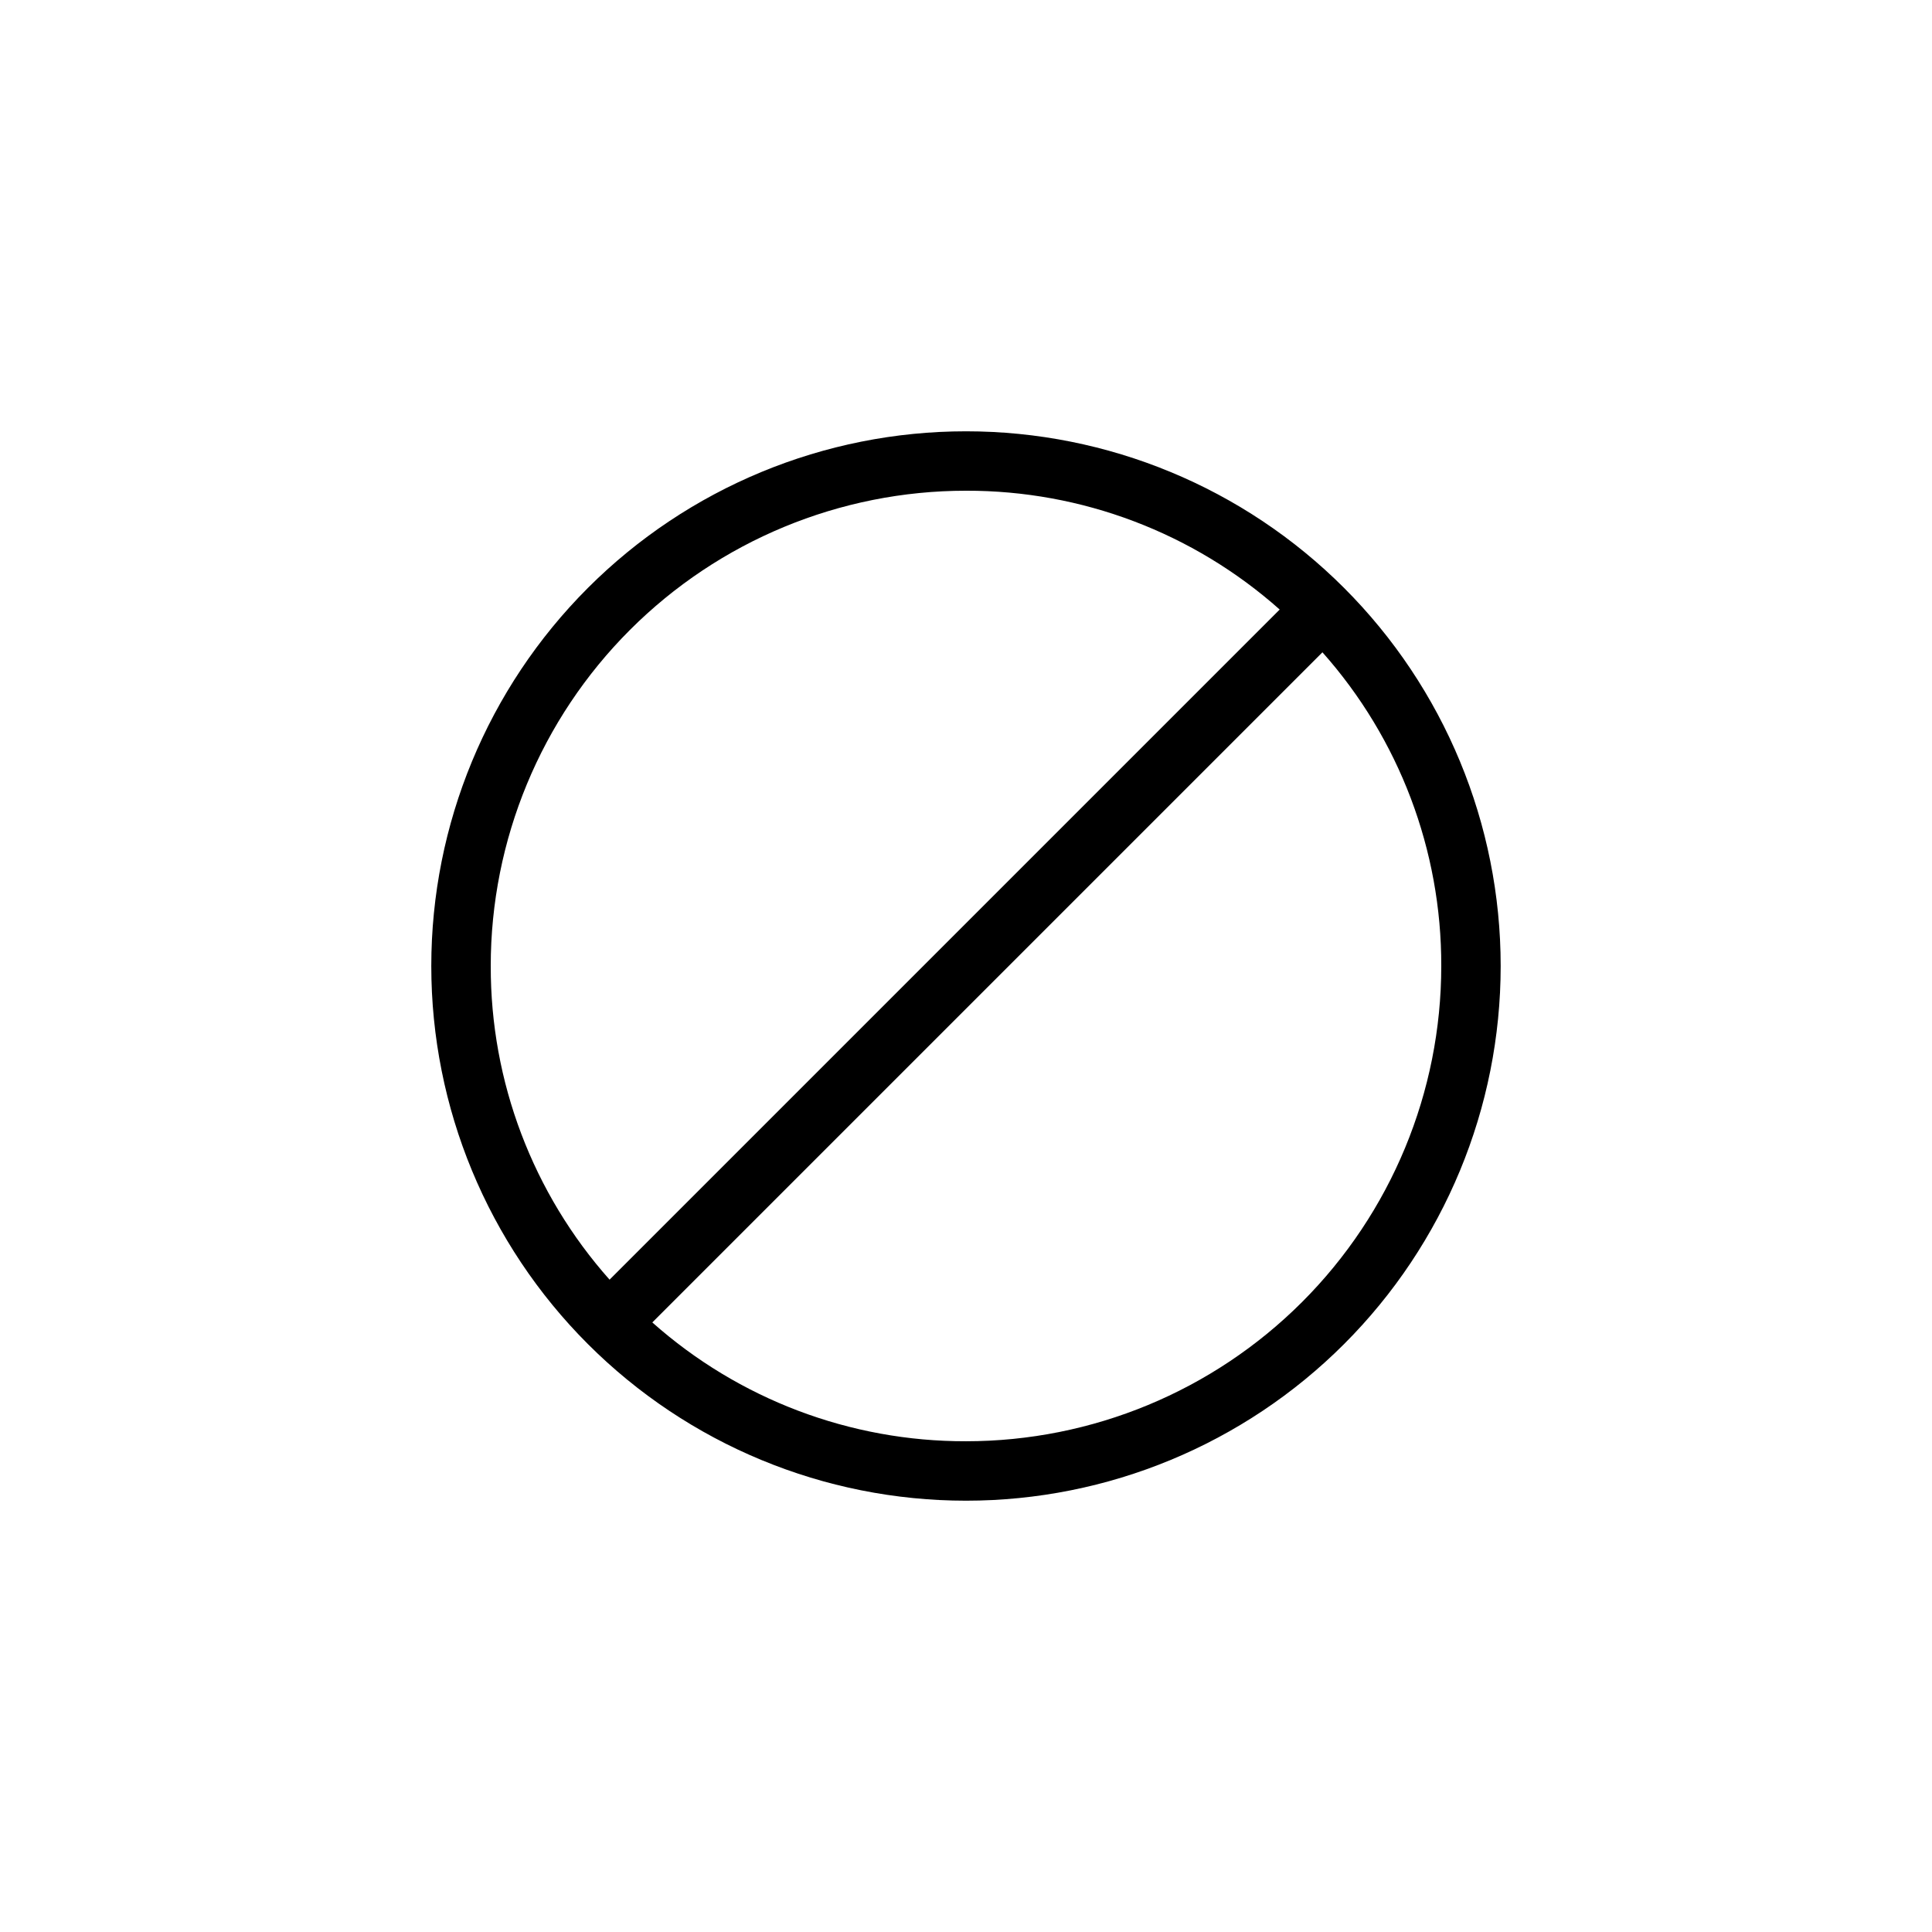
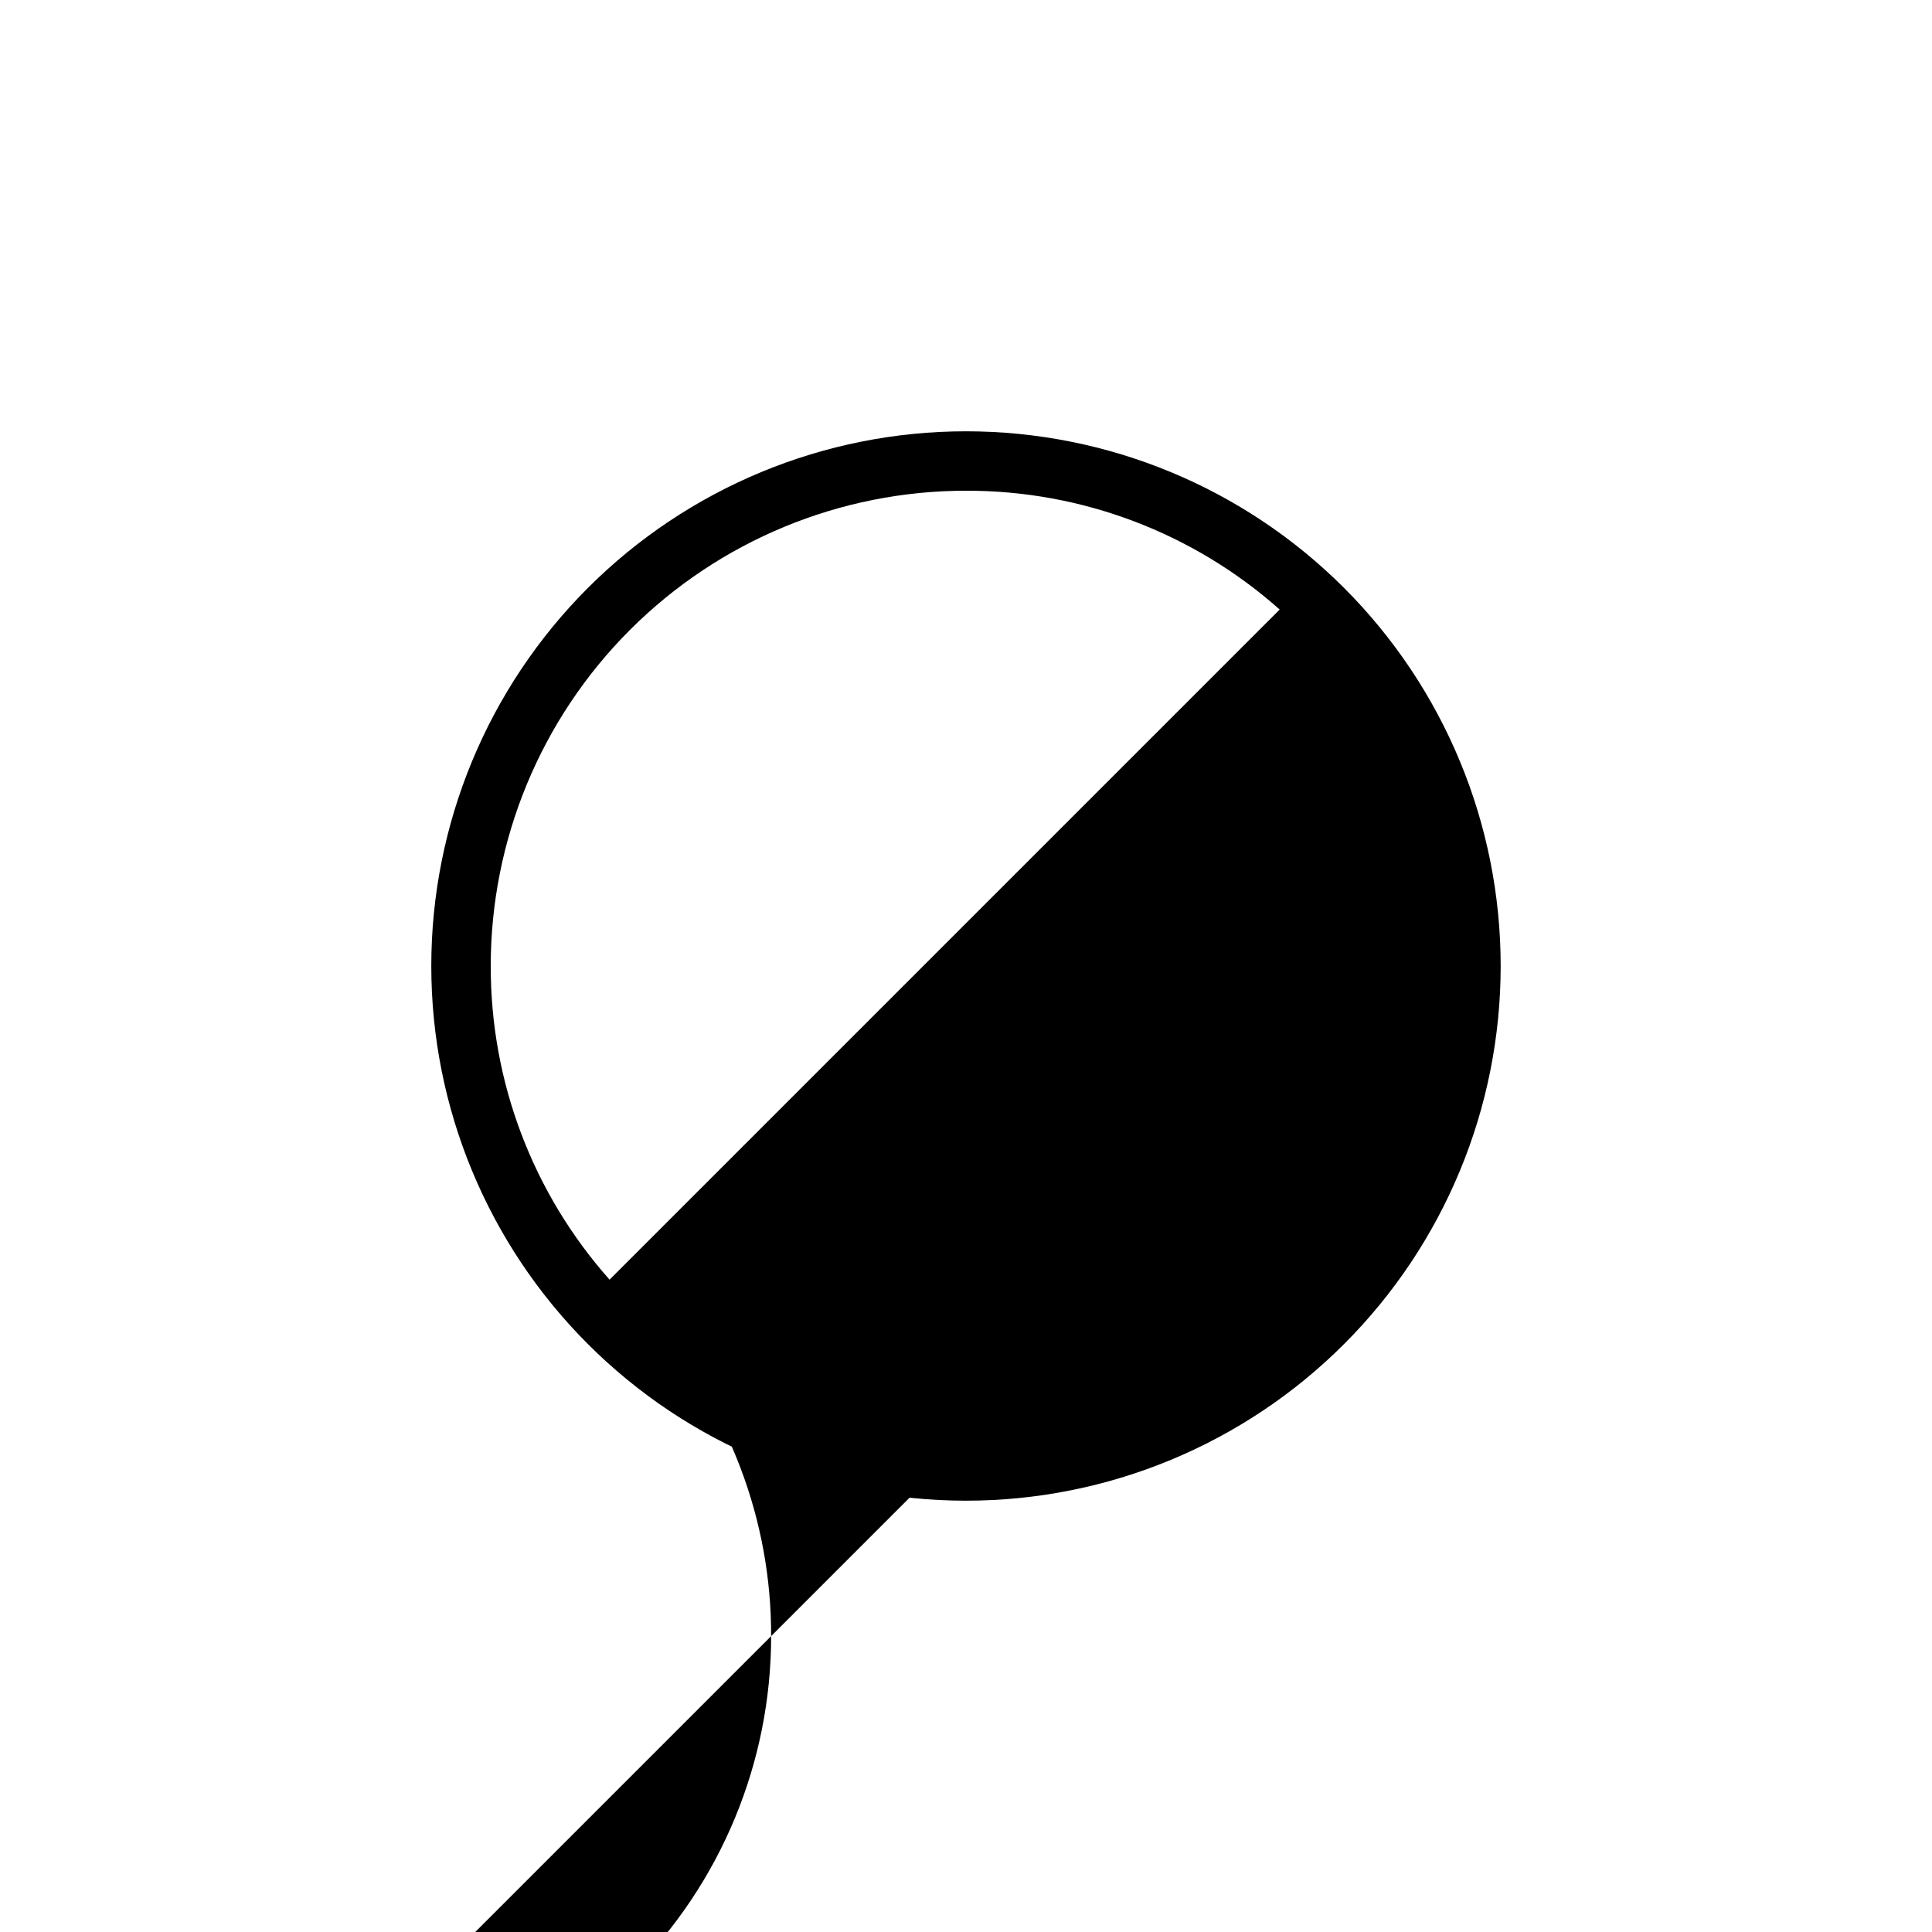
<svg xmlns="http://www.w3.org/2000/svg" fill="#000000" width="800px" height="800px" version="1.1" viewBox="144 144 512 512">
-   <path d="m400 258.3c-37.582 0-73.621 14.93-100.2 41.504-26.574 26.574-41.504 62.613-41.504 100.2 0 37.578 14.93 73.621 41.504 100.19 26.574 26.574 62.613 41.504 100.2 41.504 37.578 0 73.621-14.93 100.19-41.504 26.574-26.57 41.504-62.613 41.504-100.19 0-37.582-14.93-73.621-41.504-100.2-26.57-26.574-62.613-41.504-100.19-41.504zm-125.95 141.7c0-33.406 13.27-65.441 36.891-89.062s55.656-36.891 89.062-36.891c30.637-0.074 60.227 11.137 83.129 31.488l-177.59 177.59c-20.352-22.902-31.562-52.492-31.488-83.129zm125.95 125.95v-0.004c-30.637 0.074-60.23-11.133-83.129-31.488l177.59-177.59c20.355 22.898 31.562 52.492 31.488 83.129 0 33.402-13.27 65.441-36.891 89.059-23.617 23.621-55.656 36.891-89.059 36.891z" />
+   <path d="m400 258.3c-37.582 0-73.621 14.93-100.2 41.504-26.574 26.574-41.504 62.613-41.504 100.2 0 37.578 14.93 73.621 41.504 100.19 26.574 26.574 62.613 41.504 100.2 41.504 37.578 0 73.621-14.93 100.19-41.504 26.574-26.57 41.504-62.613 41.504-100.19 0-37.582-14.93-73.621-41.504-100.2-26.57-26.574-62.613-41.504-100.19-41.504zm-125.95 141.7c0-33.406 13.27-65.441 36.891-89.062s55.656-36.891 89.062-36.891c30.637-0.074 60.227 11.137 83.129 31.488l-177.59 177.59c-20.352-22.902-31.562-52.492-31.488-83.129zm125.95 125.95v-0.004c-30.637 0.074-60.23-11.133-83.129-31.488c20.355 22.898 31.562 52.492 31.488 83.129 0 33.402-13.27 65.441-36.891 89.059-23.617 23.621-55.656 36.891-89.059 36.891z" />
</svg>